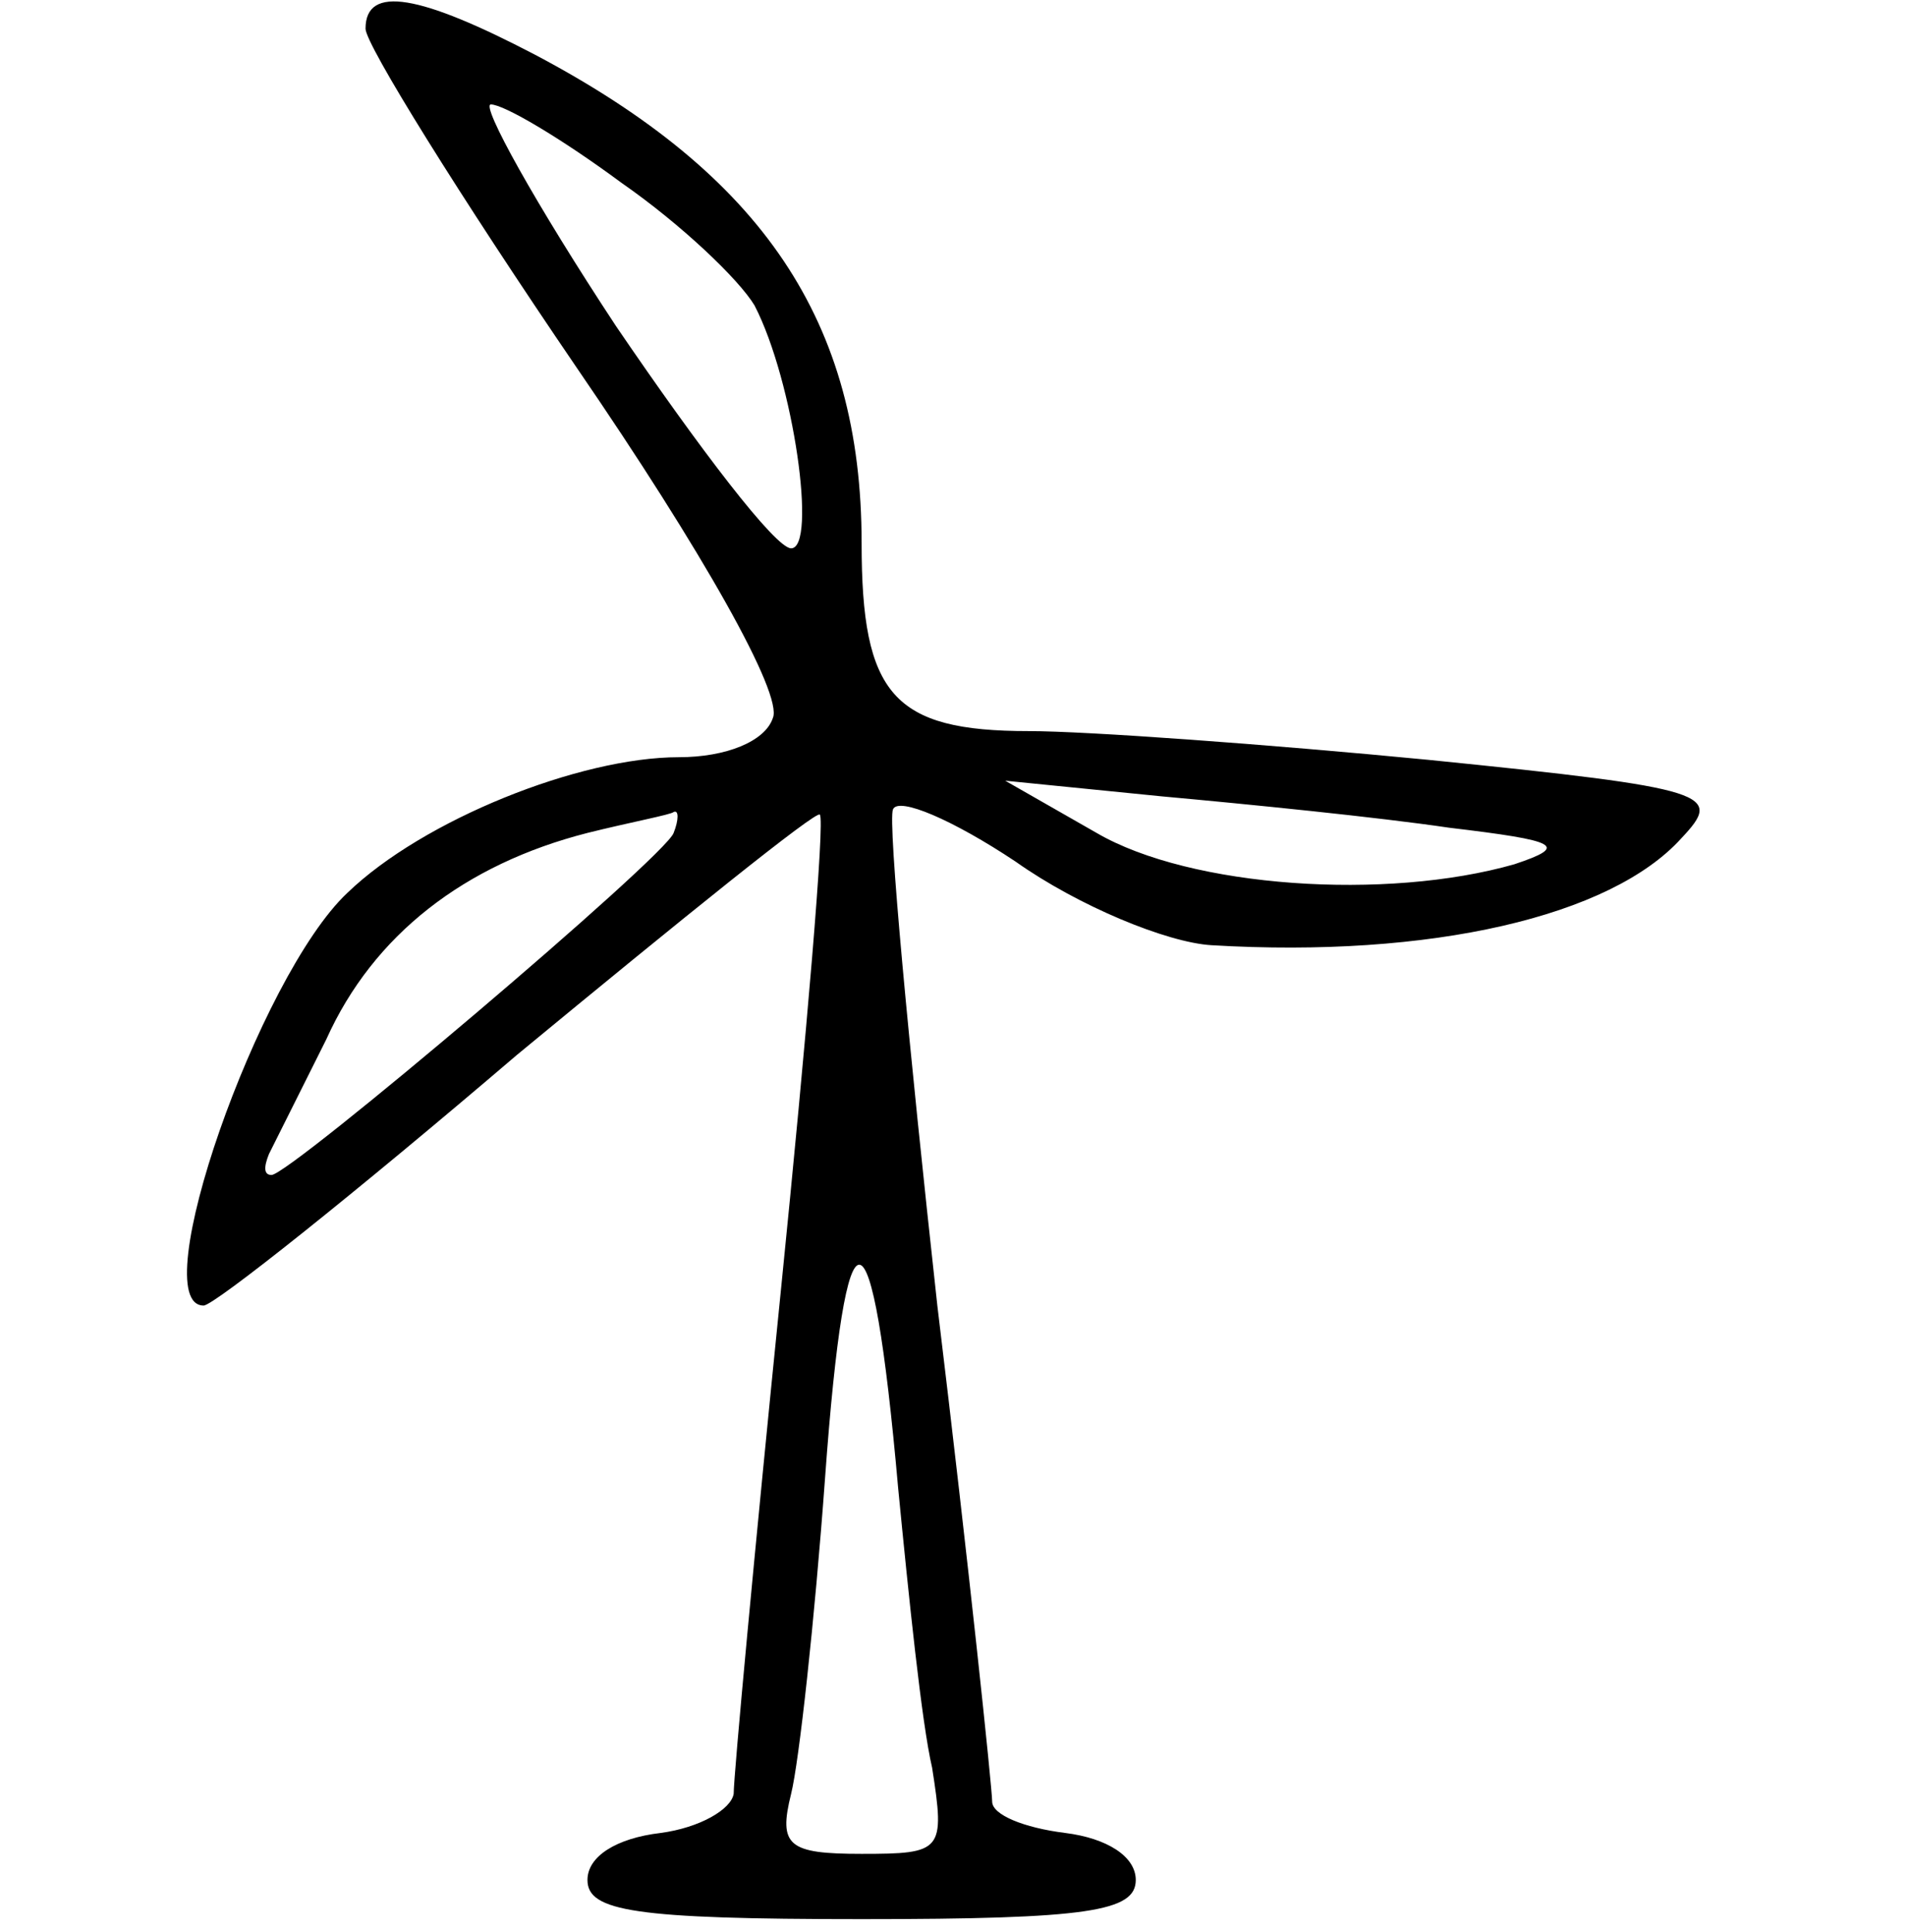
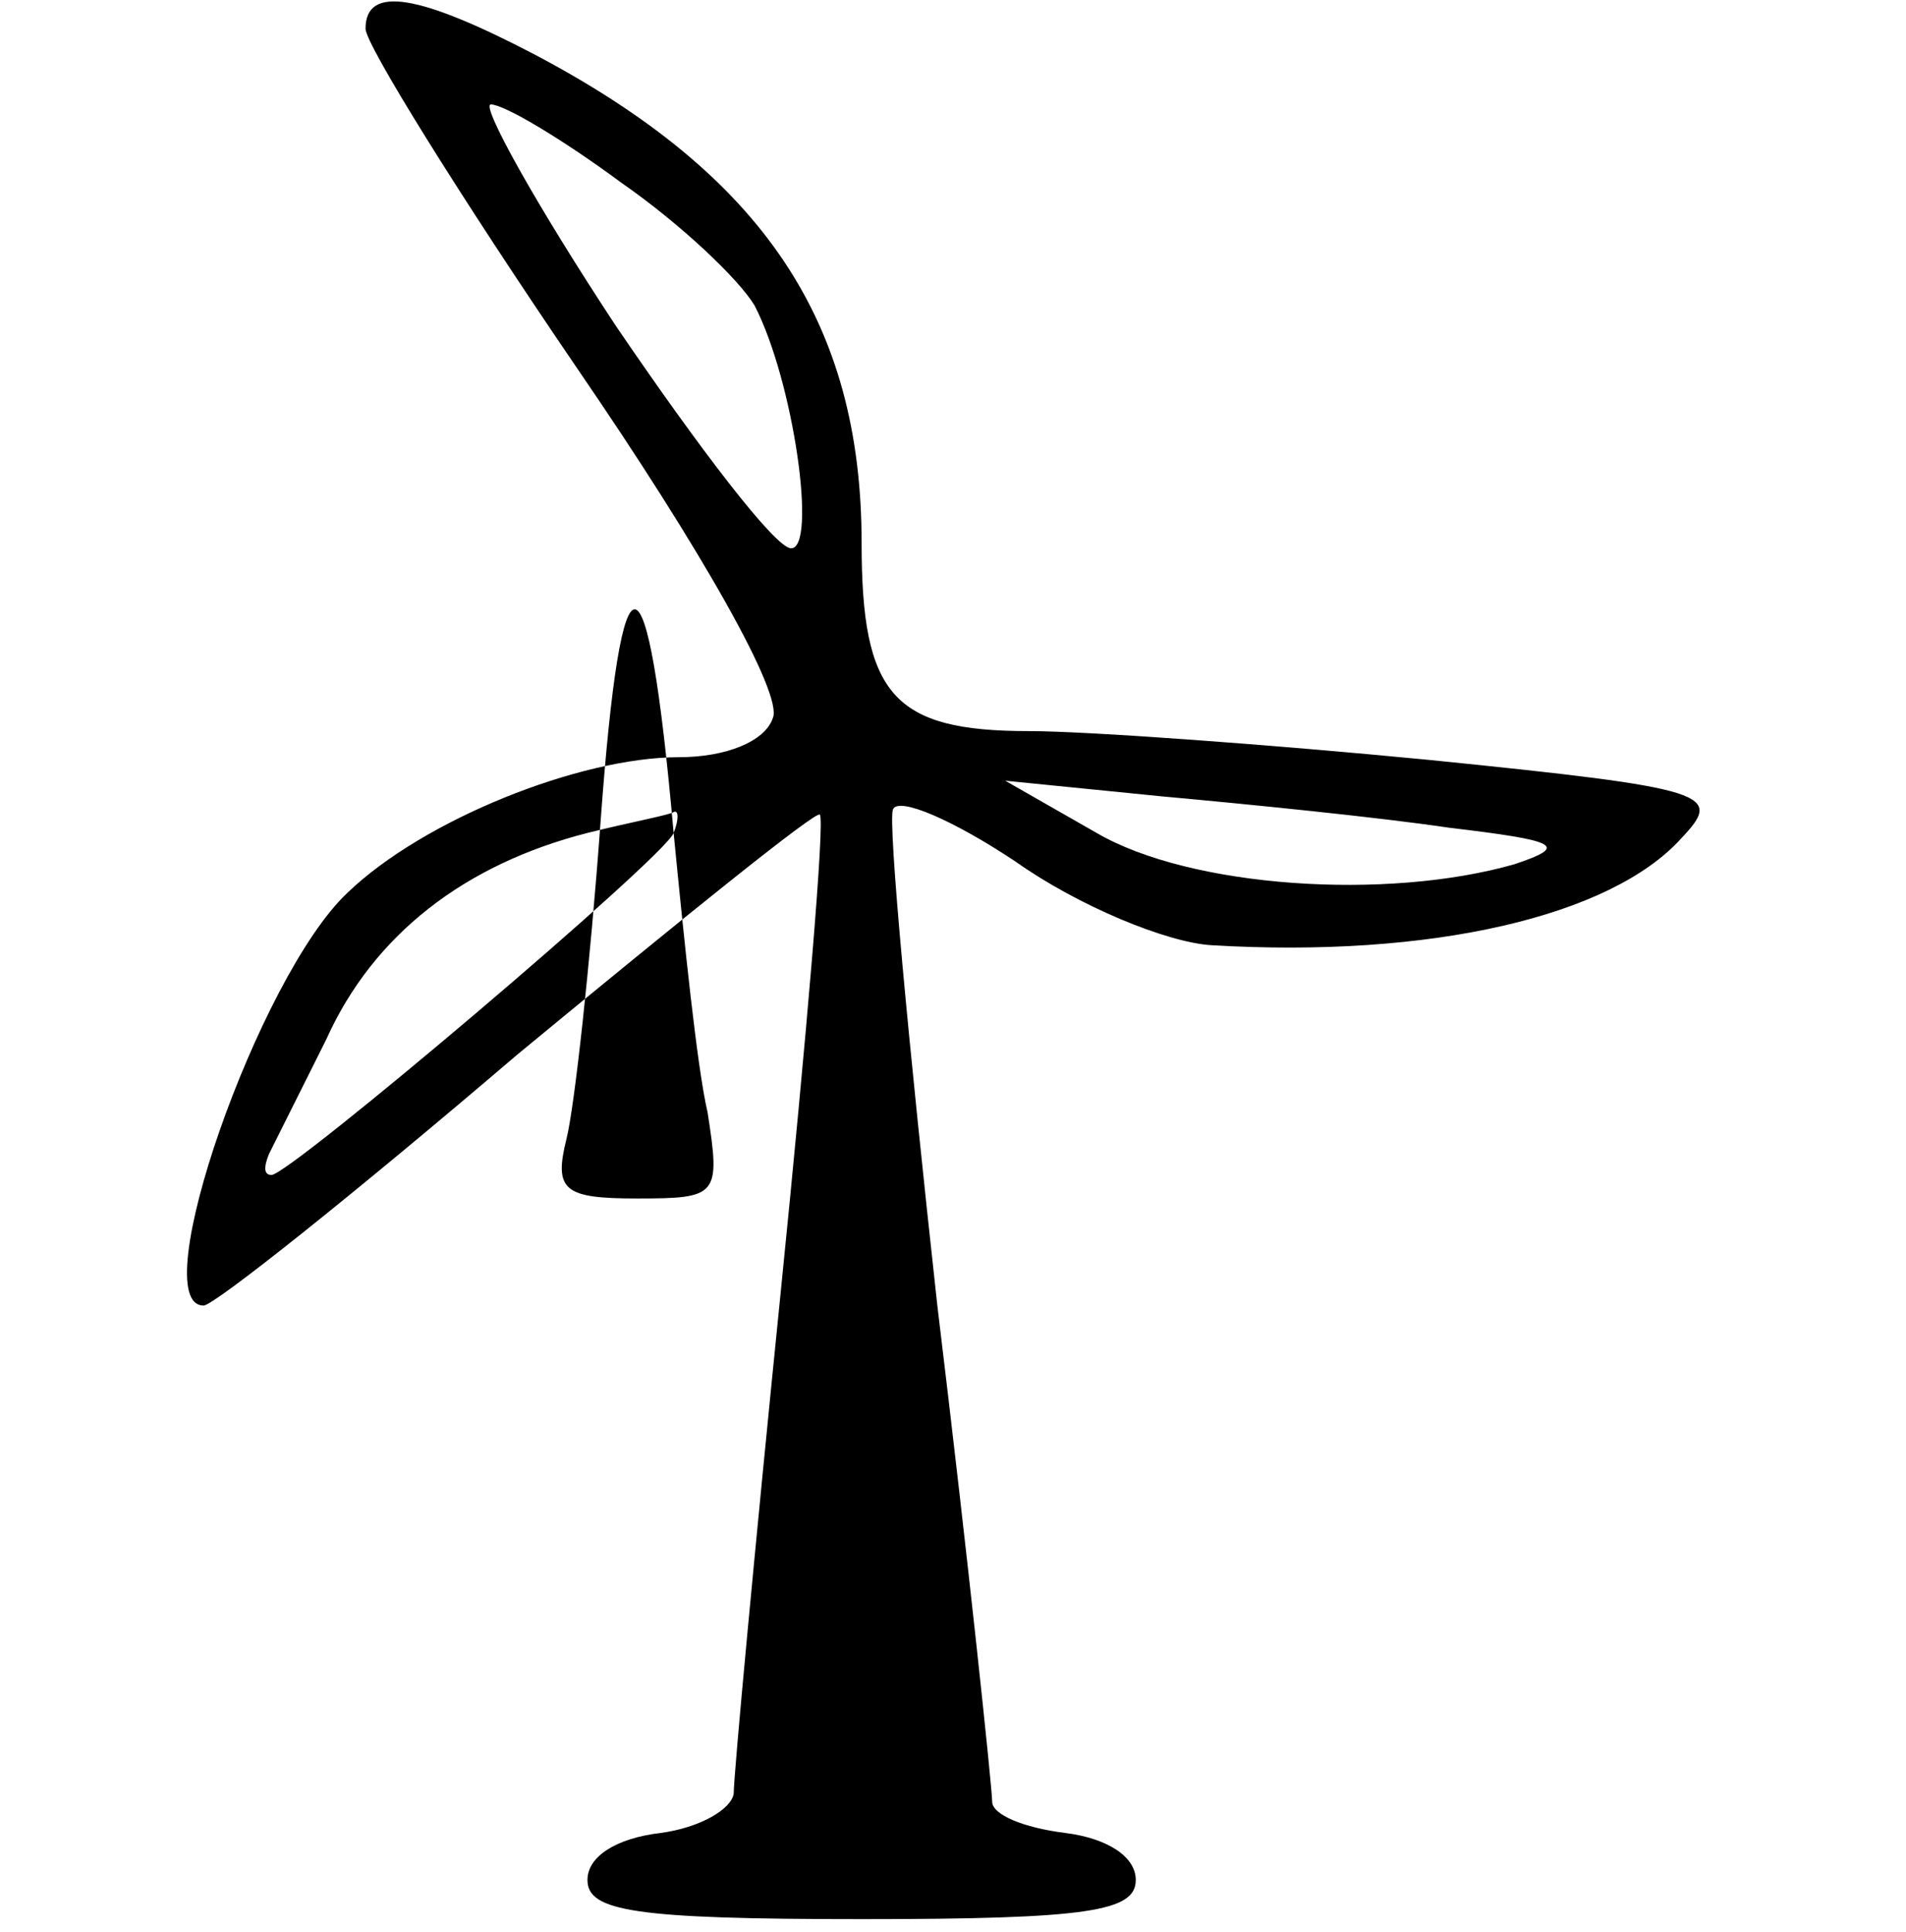
<svg xmlns="http://www.w3.org/2000/svg" width="73pt" height="74pt" viewBox="0 0 73 74" preserveAspectRatio="xMidYMid meet">
  <g transform="translate(0,74) scale(0.1,-0.1)" fill="#000000" stroke="none">
-     <path d="M140 729 c0 -6 36 -64 81 -130 48 -70 79 -125 75 -134 -3 -9 -18 -15 -36 -15 -38 0 -98 -24 -127 -52 -34 -32 -78 -158 -55 -158 4 0 58 43 120 96 63 52 115 94 116 92 2 -2 -5 -84 -15 -183 -10 -99 -18 -185 -18 -192 -1 -6 -13 -13 -28 -15 -17 -2 -28 -9 -28 -18 0 -12 18 -15 105 -15 87 0 105 3 105 15 0 9 -11 16 -27 18 -16 2 -28 7 -28 12 0 5 -9 91 -21 190 -11 100 -19 185 -17 190 2 5 23 -4 47 -20 24 -17 58 -31 75 -32 84 -5 153 11 180 41 16 17 12 19 -97 30 -62 6 -131 11 -153 11 -52 0 -64 14 -64 72 0 85 -38 141 -125 187 -44 23 -65 27 -65 10z m98 -59 c23 -16 45 -37 51 -47 15 -29 24 -93 14 -93 -6 0 -35 38 -67 85 -31 47 -52 85 -48 85 5 0 27 -13 50 -30z m317 -247 c42 -5 46 -7 25 -14 -49 -14 -124 -9 -160 12 l-35 20 60 -6 c33 -3 83 -8 110 -12z m-297 -2 c-3 -9 -147 -131 -154 -131 -3 0 -3 3 -1 8 2 4 12 24 22 44 18 40 53 67 100 79 16 4 32 7 33 8 2 1 2 -3 0 -8z m86 -251 c4 -41 9 -90 13 -107 5 -32 4 -33 -27 -33 -28 0 -32 3 -27 23 3 12 9 66 13 121 8 110 18 109 28 -4z" />
+     <path d="M140 729 c0 -6 36 -64 81 -130 48 -70 79 -125 75 -134 -3 -9 -18 -15 -36 -15 -38 0 -98 -24 -127 -52 -34 -32 -78 -158 -55 -158 4 0 58 43 120 96 63 52 115 94 116 92 2 -2 -5 -84 -15 -183 -10 -99 -18 -185 -18 -192 -1 -6 -13 -13 -28 -15 -17 -2 -28 -9 -28 -18 0 -12 18 -15 105 -15 87 0 105 3 105 15 0 9 -11 16 -27 18 -16 2 -28 7 -28 12 0 5 -9 91 -21 190 -11 100 -19 185 -17 190 2 5 23 -4 47 -20 24 -17 58 -31 75 -32 84 -5 153 11 180 41 16 17 12 19 -97 30 -62 6 -131 11 -153 11 -52 0 -64 14 -64 72 0 85 -38 141 -125 187 -44 23 -65 27 -65 10z m98 -59 c23 -16 45 -37 51 -47 15 -29 24 -93 14 -93 -6 0 -35 38 -67 85 -31 47 -52 85 -48 85 5 0 27 -13 50 -30z m317 -247 c42 -5 46 -7 25 -14 -49 -14 -124 -9 -160 12 l-35 20 60 -6 c33 -3 83 -8 110 -12z m-297 -2 c-3 -9 -147 -131 -154 -131 -3 0 -3 3 -1 8 2 4 12 24 22 44 18 40 53 67 100 79 16 4 32 7 33 8 2 1 2 -3 0 -8z c4 -41 9 -90 13 -107 5 -32 4 -33 -27 -33 -28 0 -32 3 -27 23 3 12 9 66 13 121 8 110 18 109 28 -4z" />
  </g>
</svg>